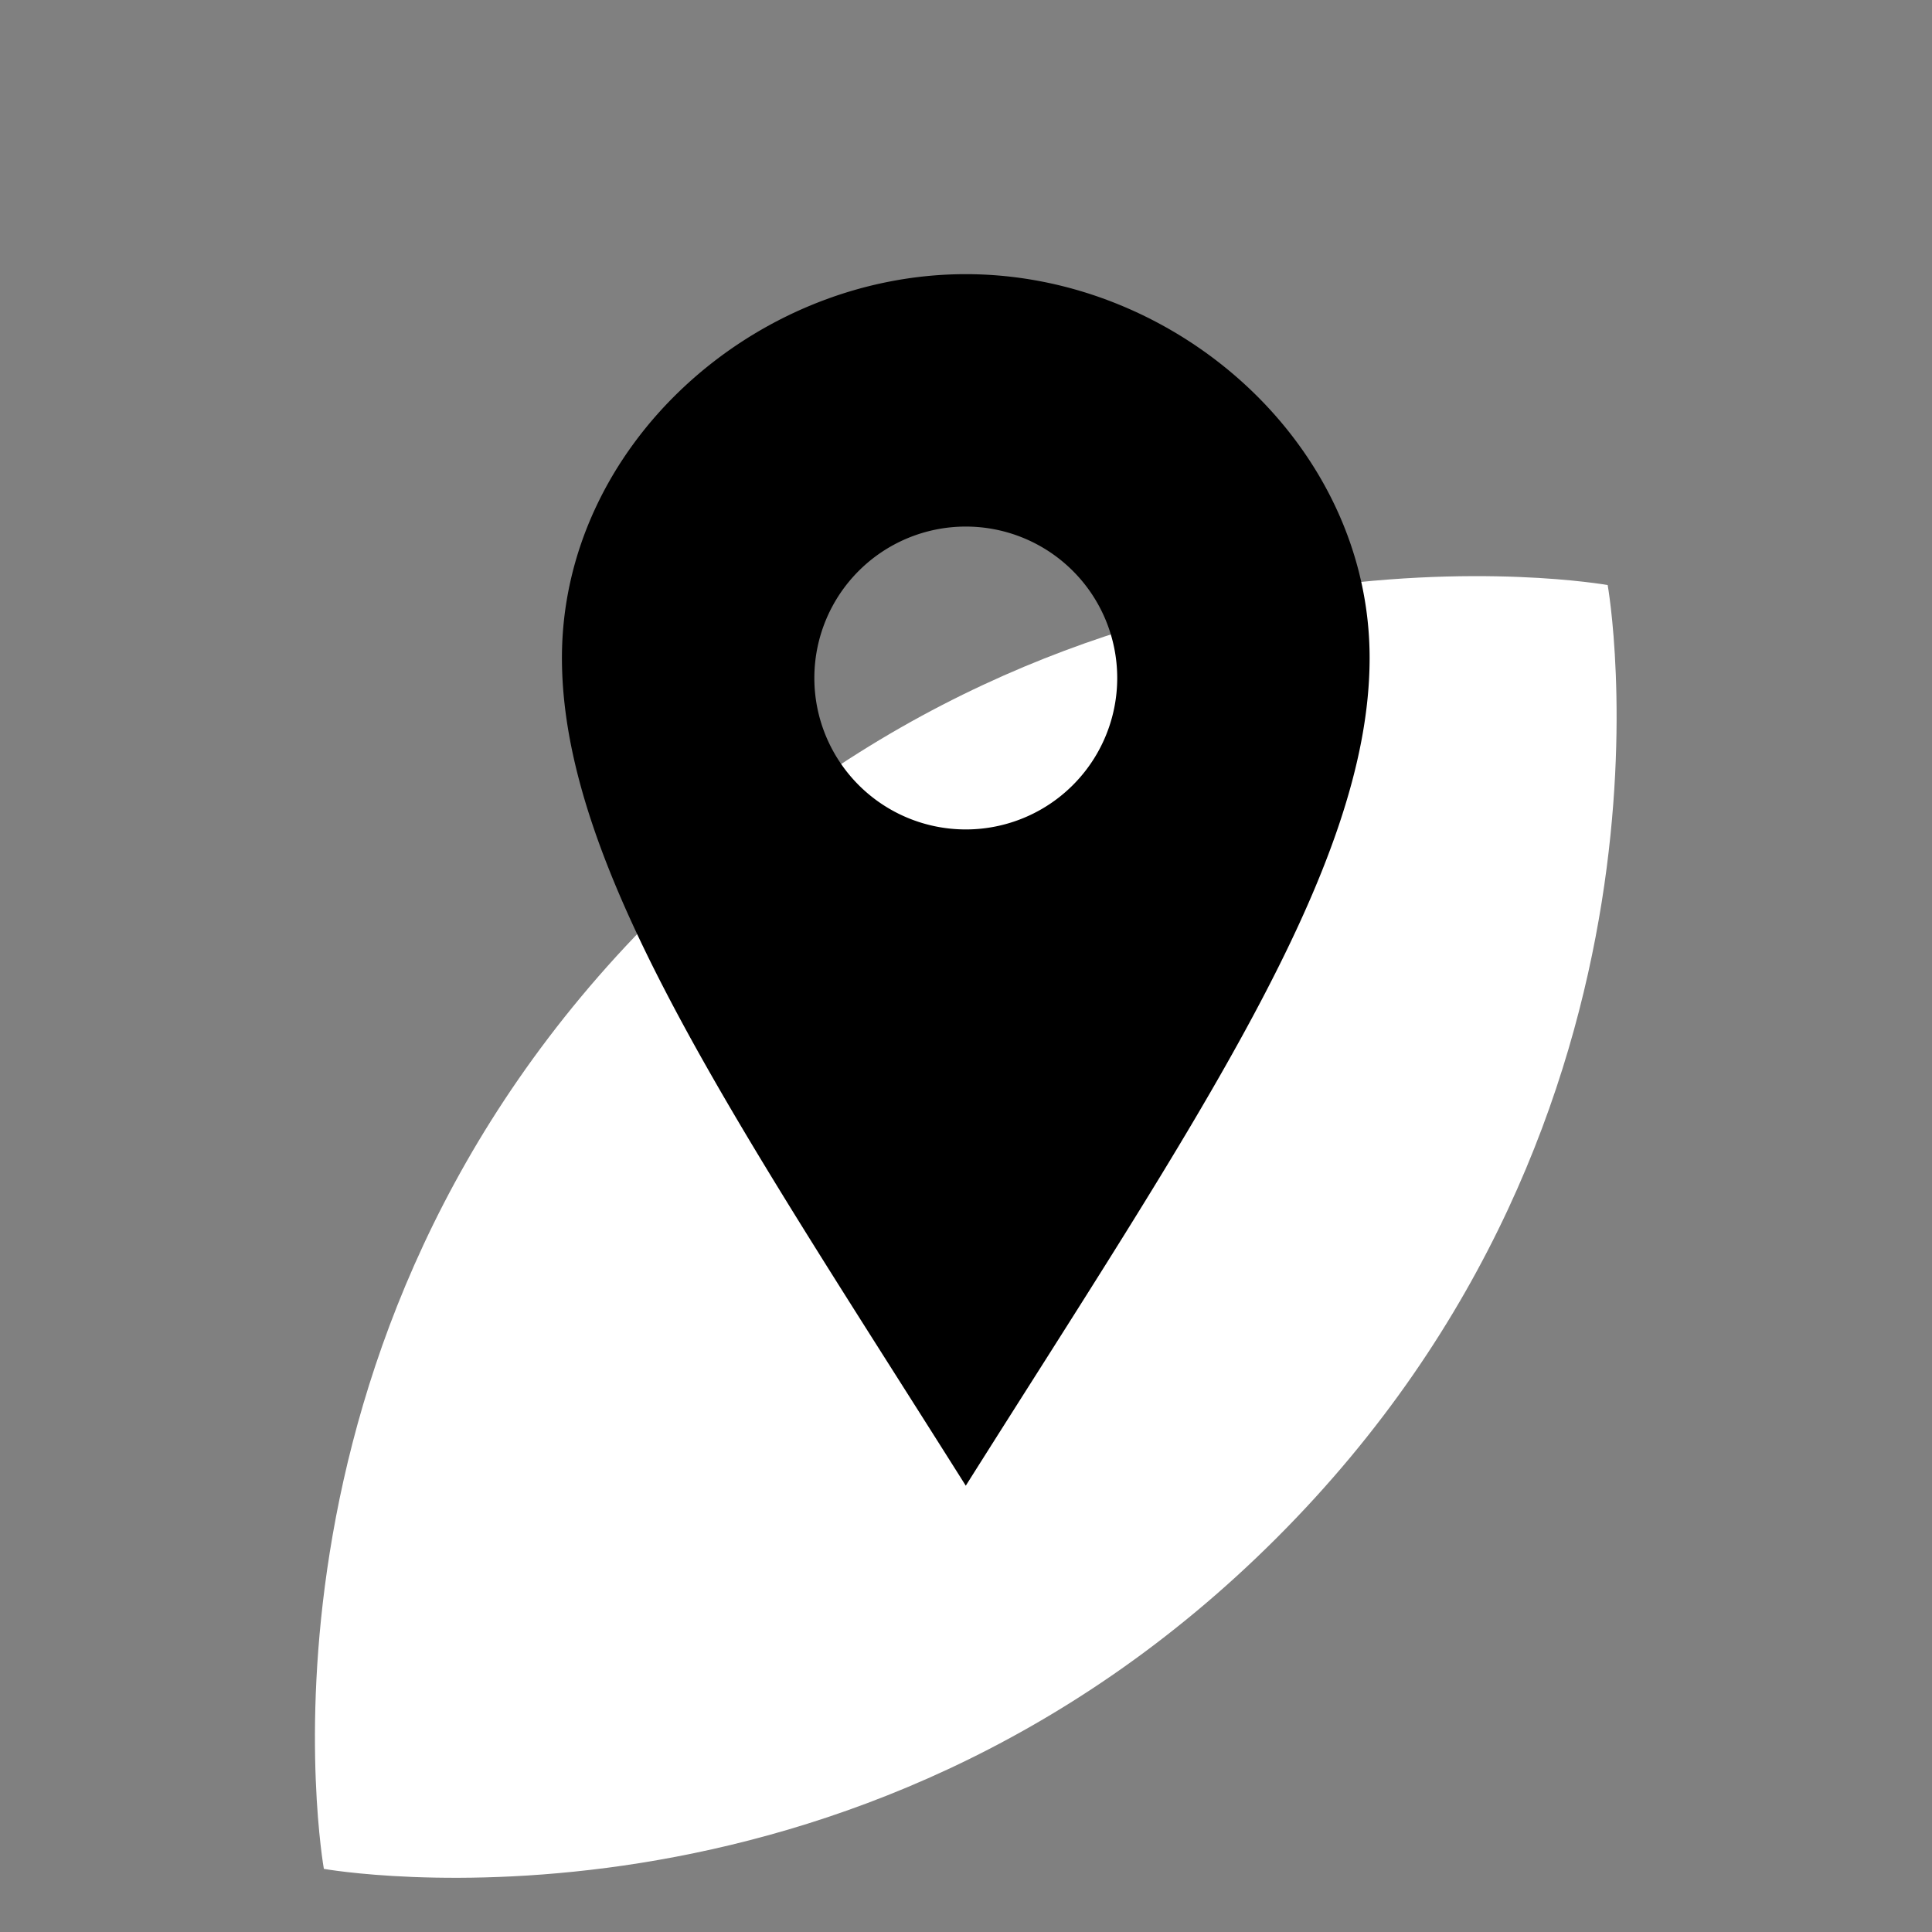
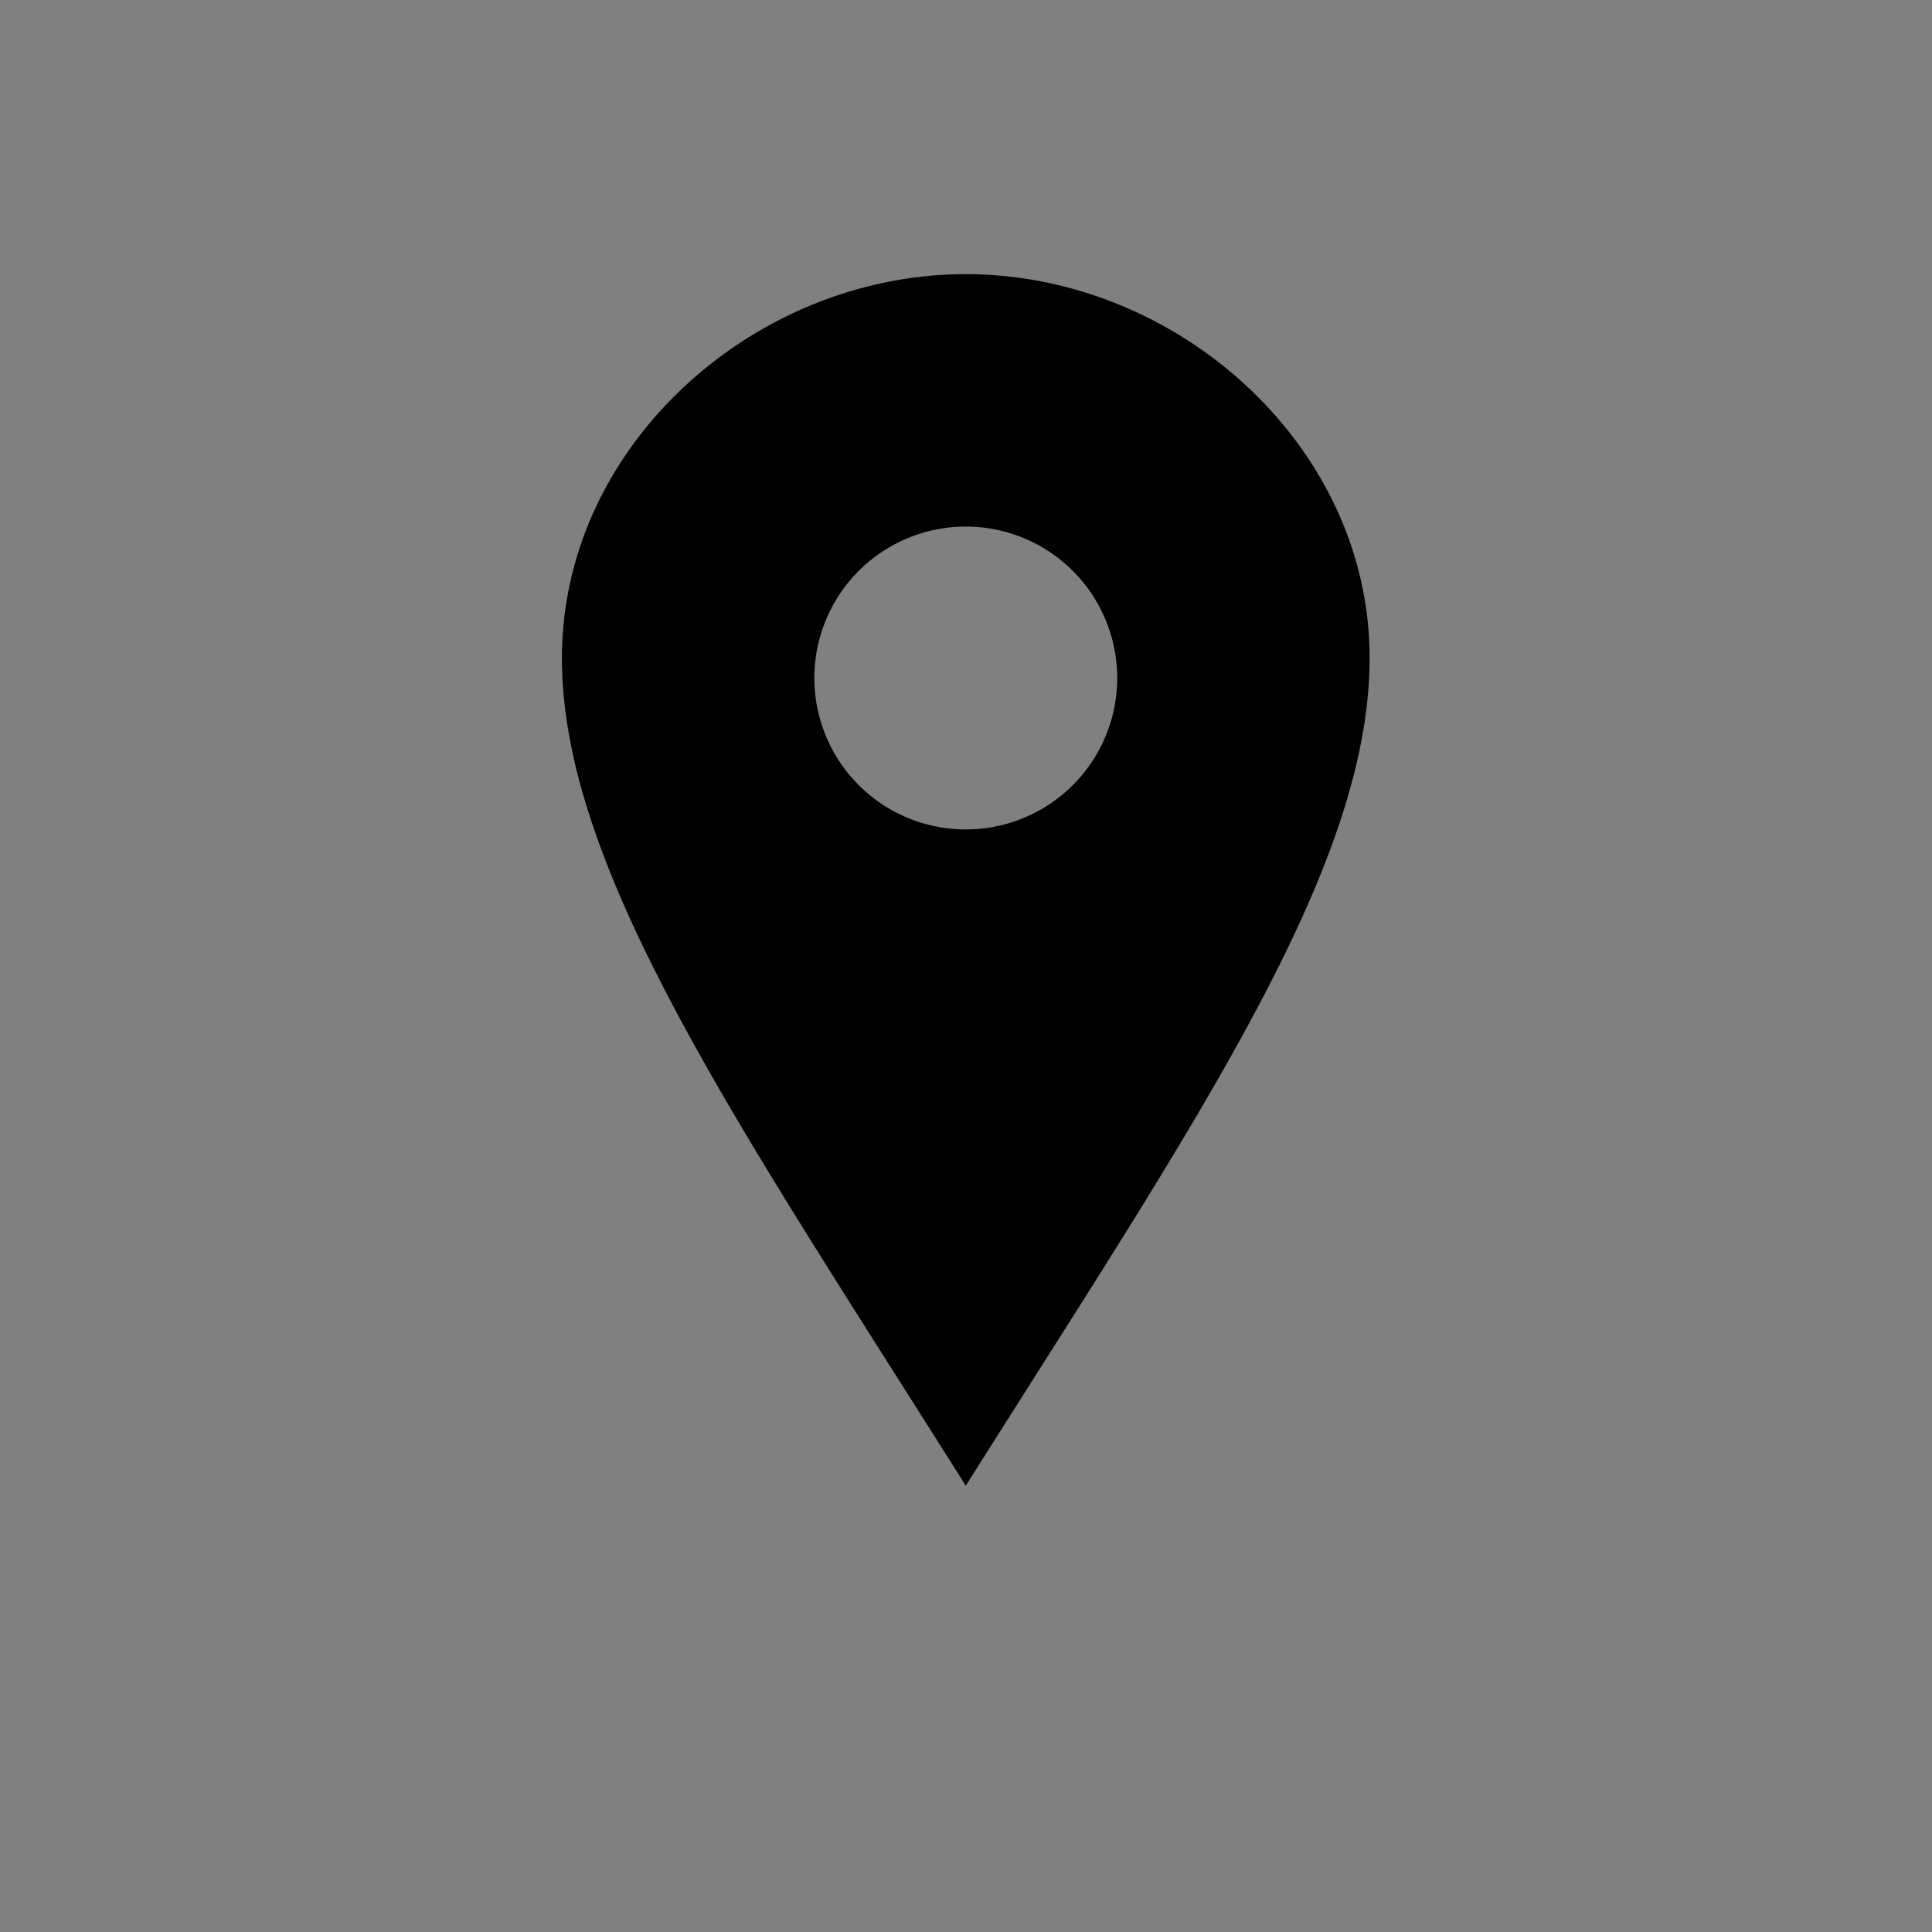
<svg xmlns="http://www.w3.org/2000/svg" width="180.498" height="180.498" viewBox="0 0 180.498 180.498">
  <rect x="0" y="0" width="180.498" height="180.498" fill="#808080" stroke="none" />
  <defs>
    <clipPath id="clip-path">
      <rect id="Rectangle_737" data-name="Rectangle 737" width="180.498" height="180.498" fill="#fff" stroke="#707070" stroke-width="1" opacity="0.408" />
    </clipPath>
  </defs>
  <g id="Groupe_de_masques_77" data-name="Groupe de masques 77" clip-path="url(#clip-path)">
    <g id="Groupe_6799" data-name="Groupe 6799" transform="translate(1.21 25.612)">
-       <path id="Tracé_7629" data-name="Tracé 7629" d="M41.08,0S0,28.6,0,84.811s41.08,84.81,41.08,84.81,41.08-28.6,41.08-84.811S41.08,0,41.08,0Z" transform="translate(119.94 0) rotate(45)" fill="#fff" />
      <path id="iconmonstr-location-1_2_" data-name="iconmonstr-location-1 (2)" d="M41.729,0C21.931,0,4,16.049,4,35.852s16.36,43.435,37.729,77.335C63.1,79.287,79.458,55.65,79.458,35.852S61.532,0,41.729,0Zm0,51.877A14.148,14.148,0,1,1,55.878,37.729,14.148,14.148,0,0,1,41.729,51.877Z" transform="translate(47.289 0.002)" />
    </g>
  </g>
</svg>